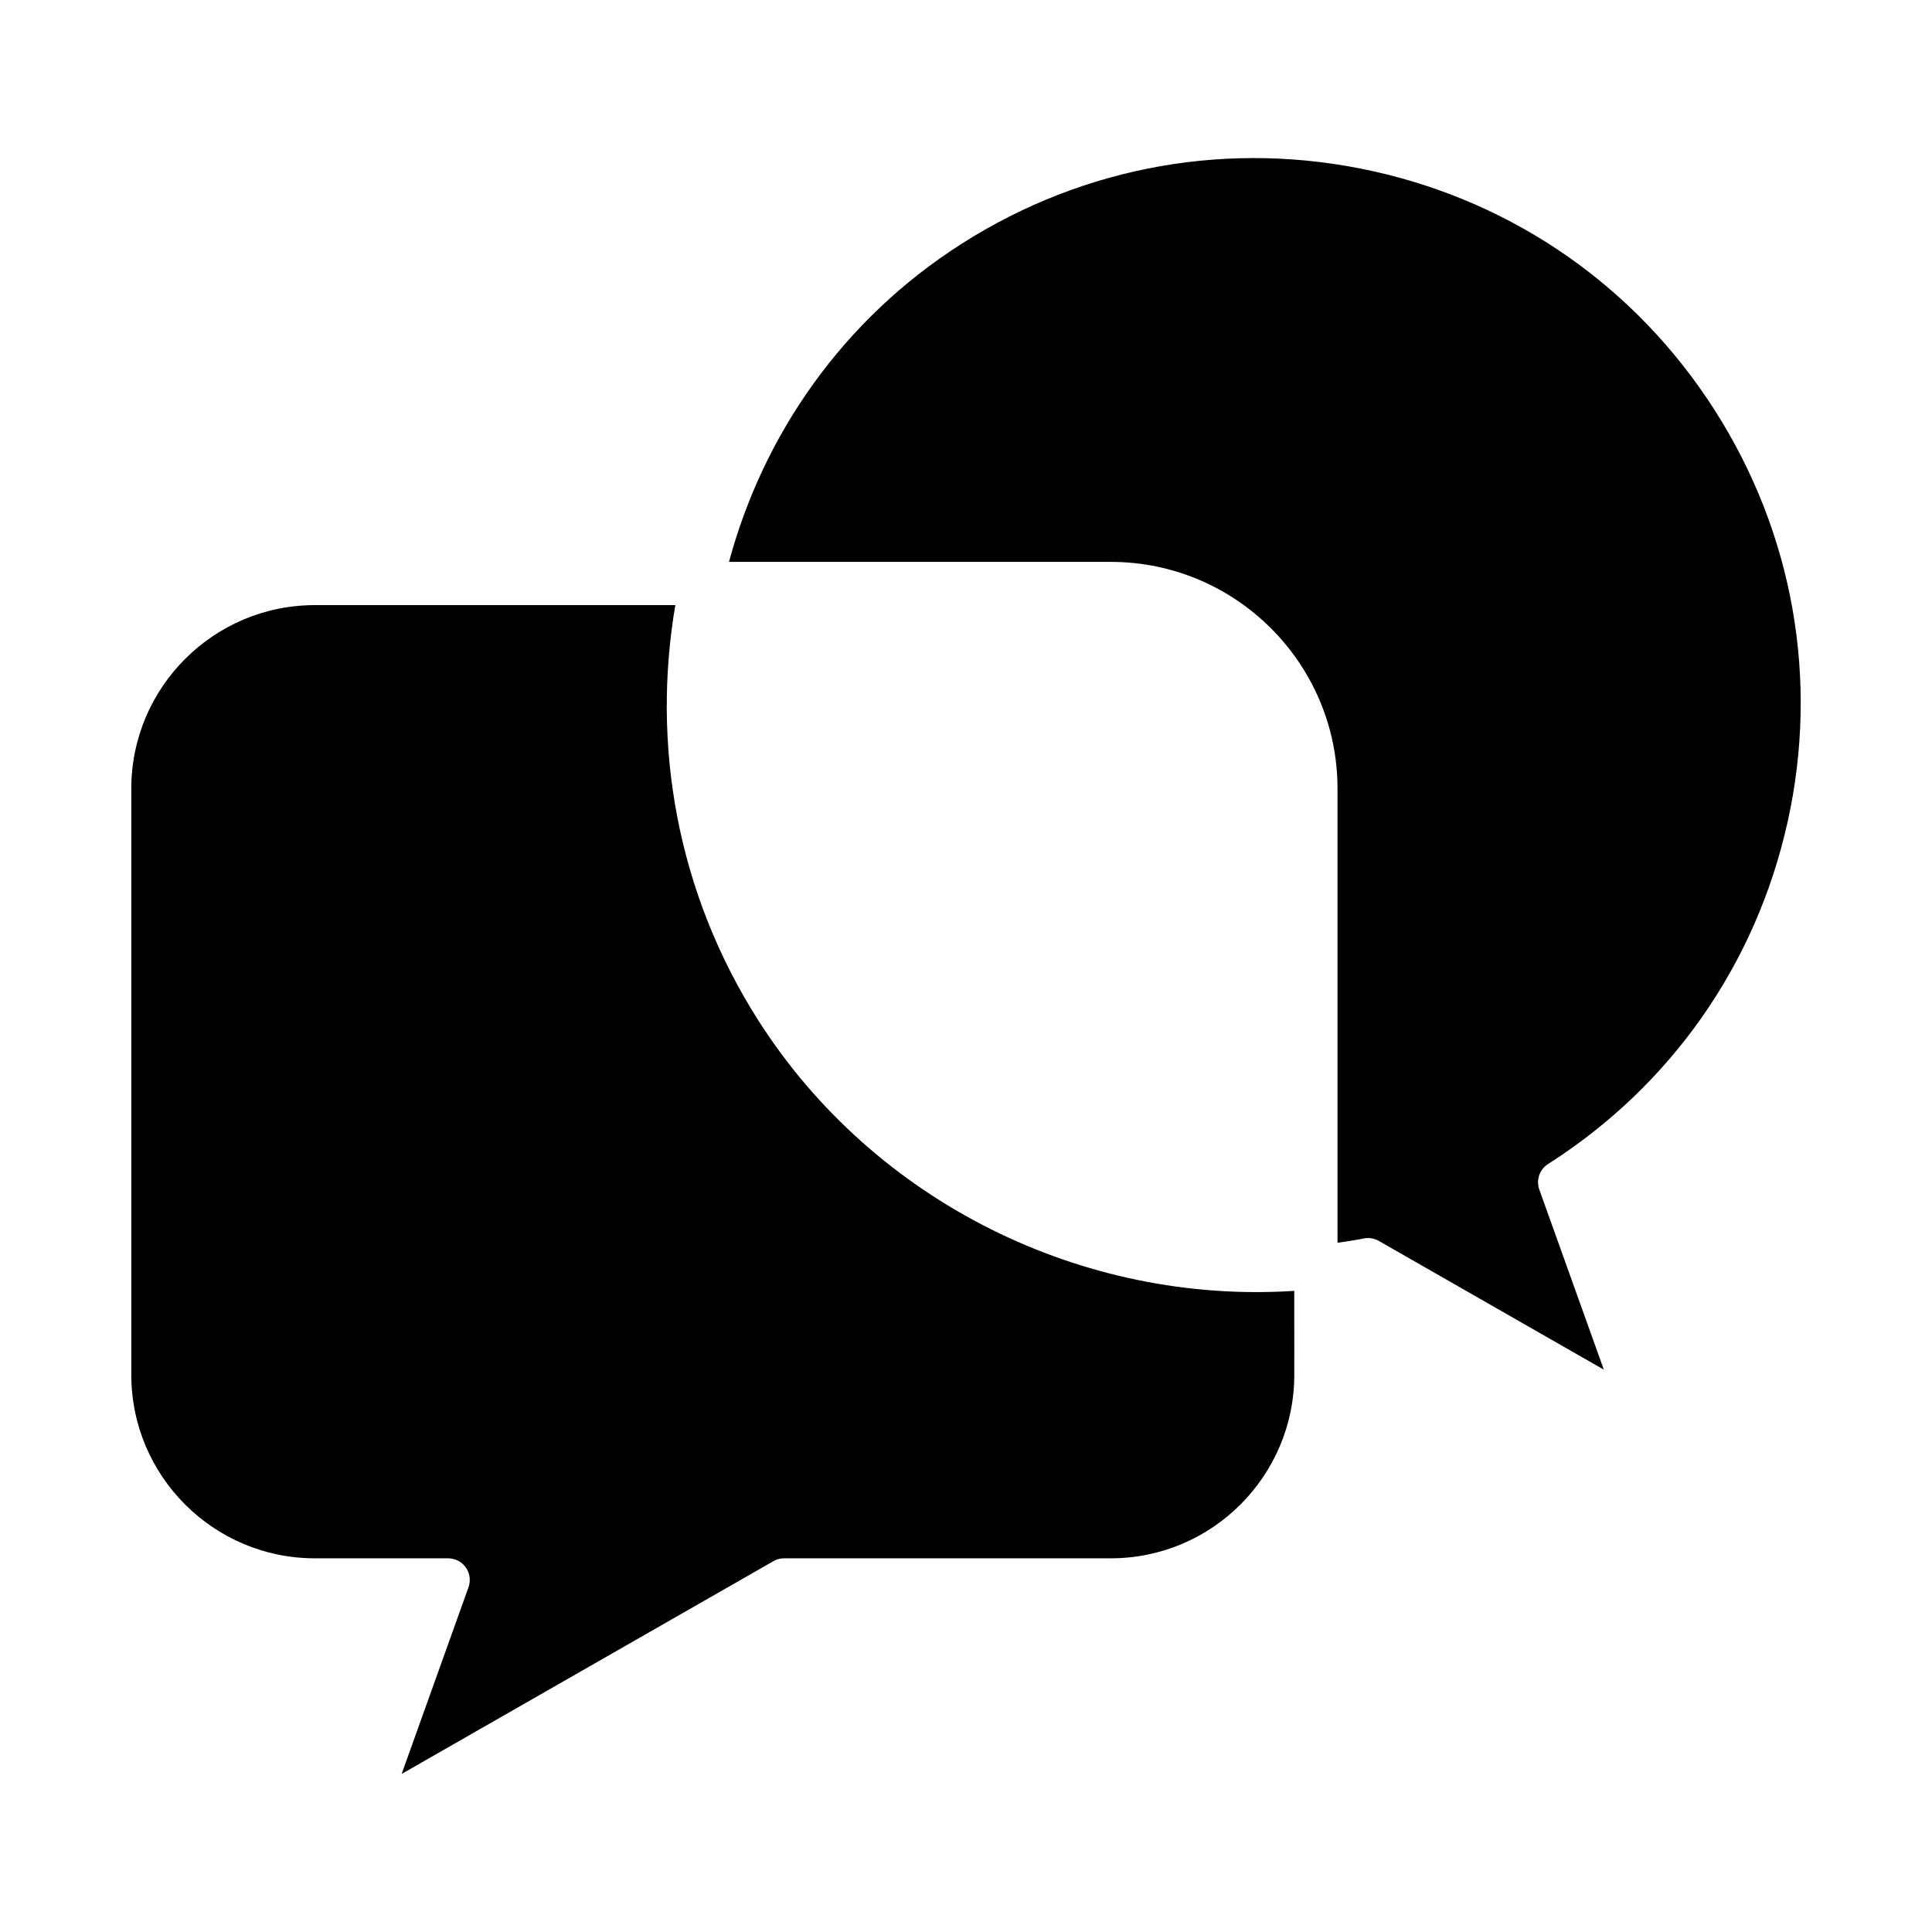
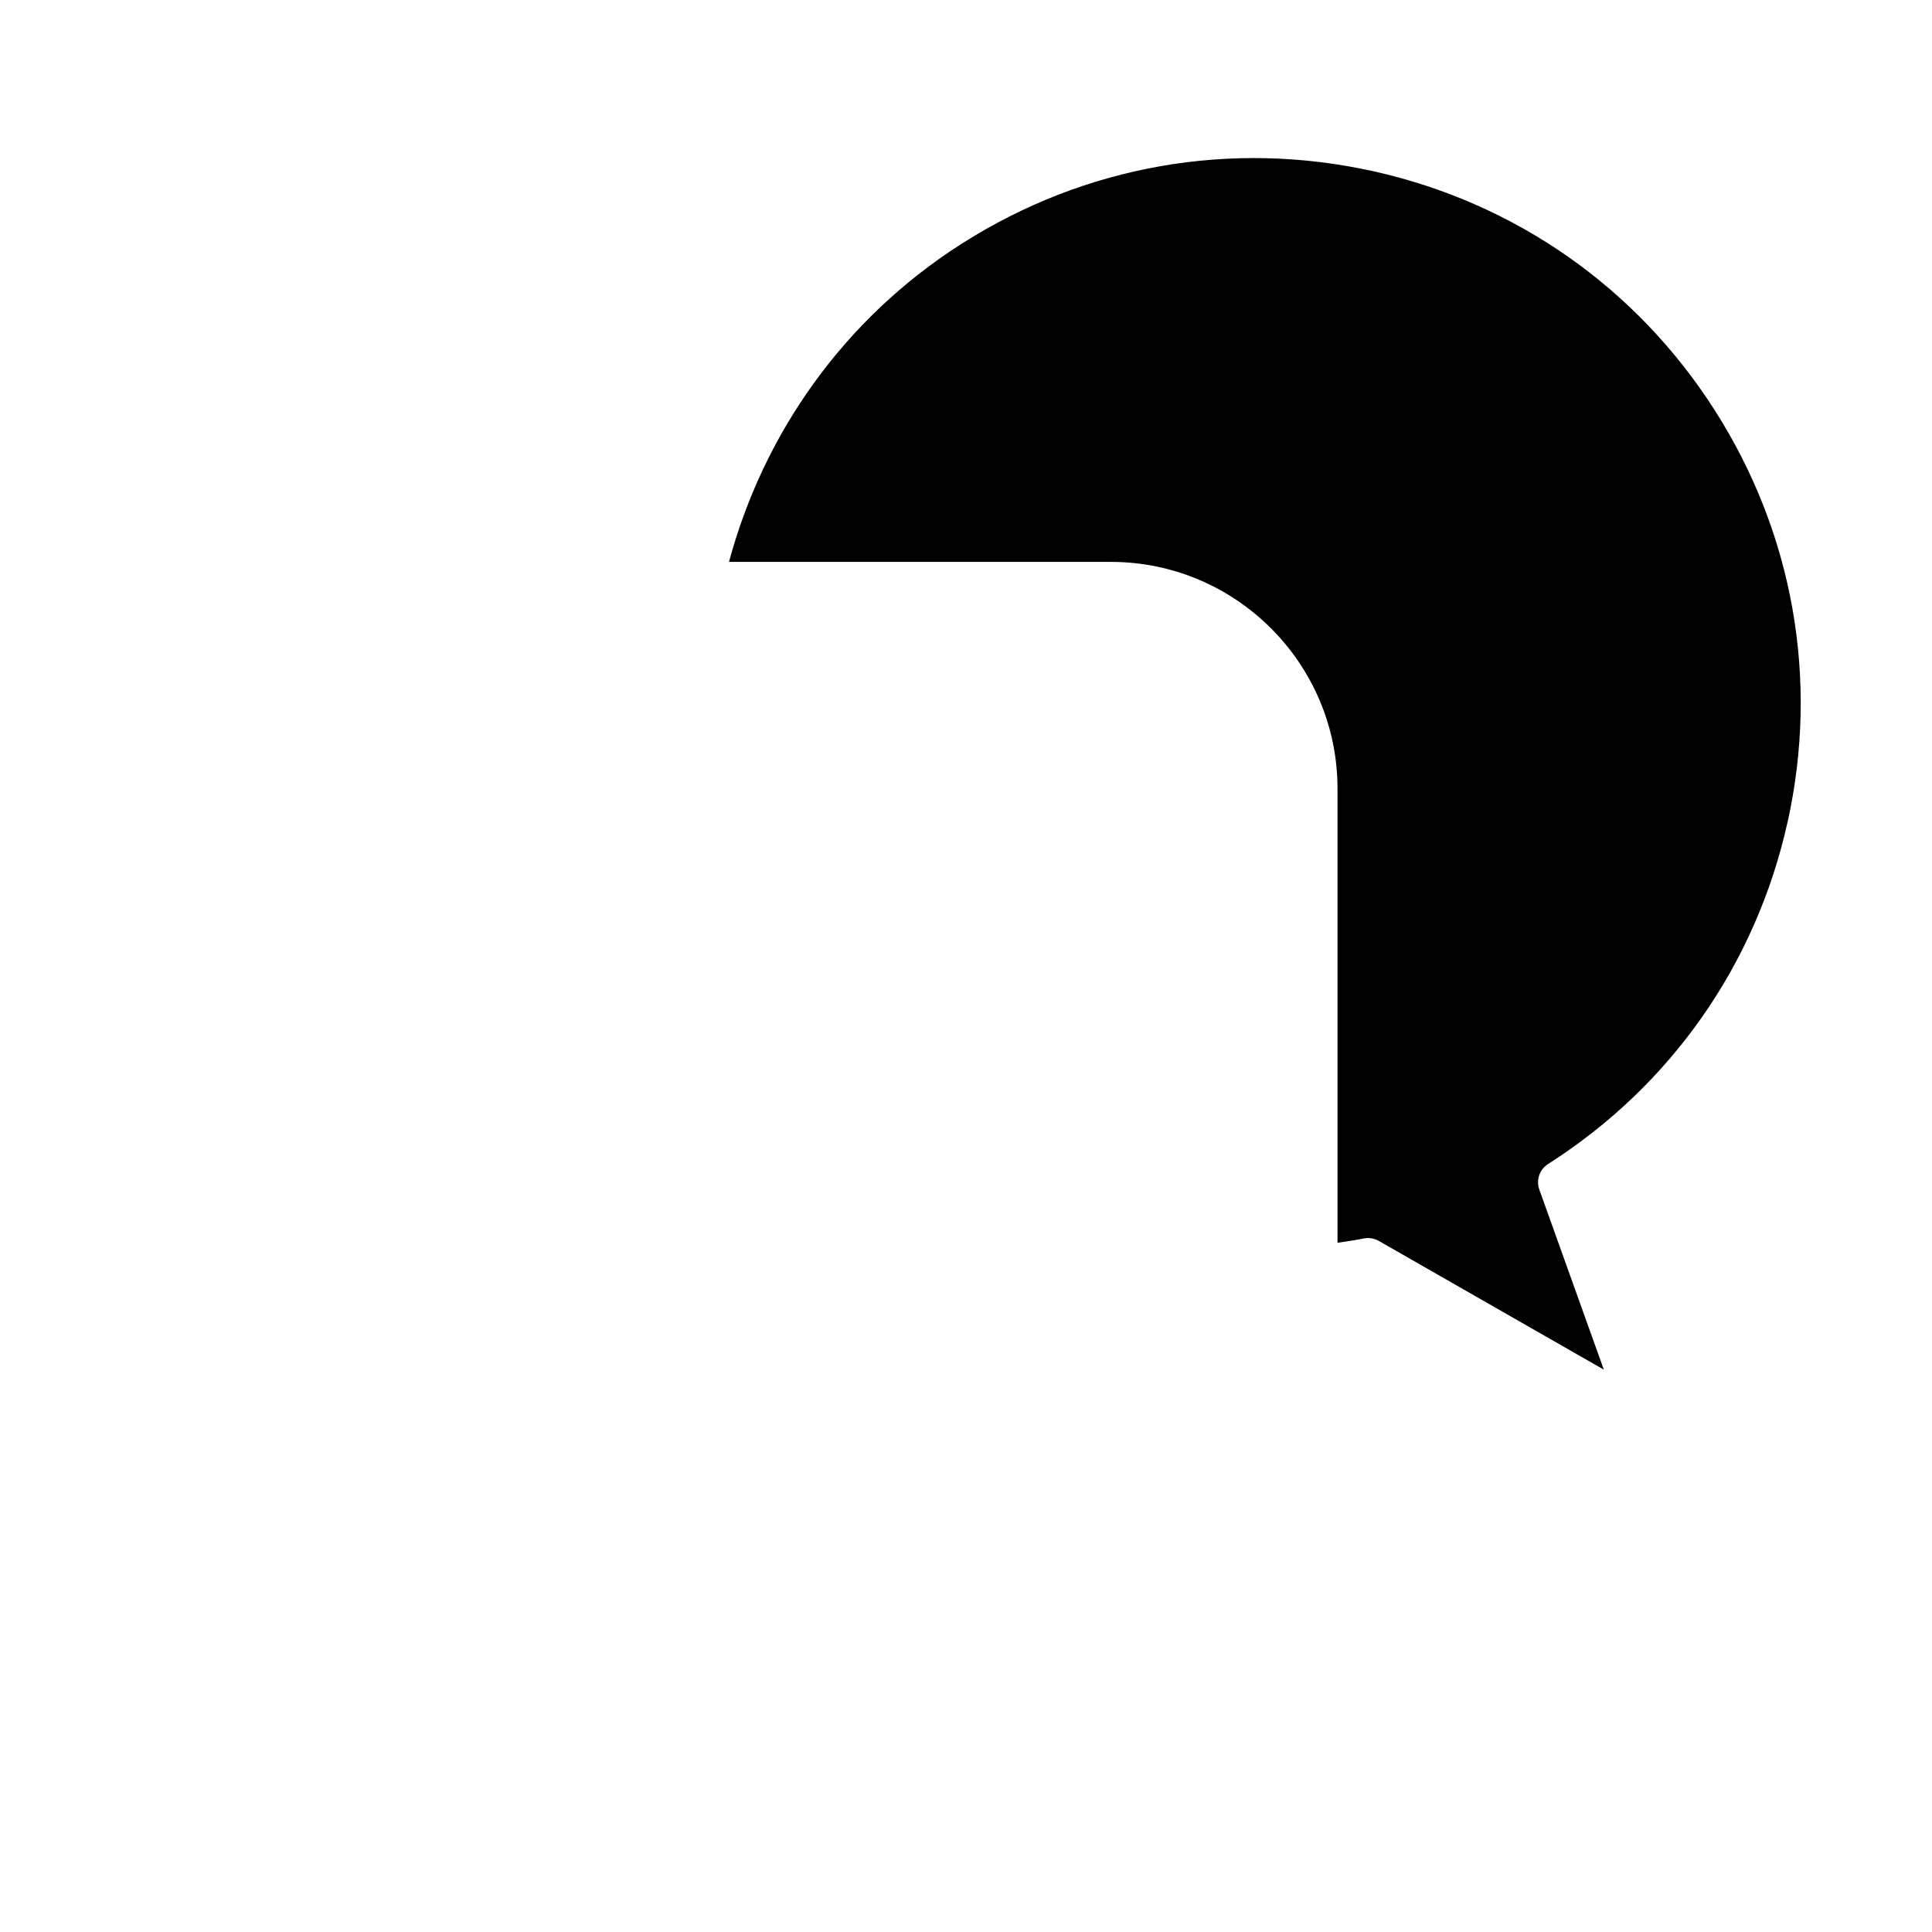
<svg xmlns="http://www.w3.org/2000/svg" fill="#000000" width="800px" height="800px" version="1.1" viewBox="144 144 512 512">
  <g>
-     <path d="m487 508.34c0 26.812-21.816 48.629-48.629 48.629h-86.582c-0.996 0-1.98 0.258-2.84 0.762l-98.508 56.379 17.719-49.48c0.625-1.754 0.363-3.711-0.711-5.234-1.074-1.52-2.816-2.426-4.68-2.426h-35.336c-26.82 0-48.637-21.816-48.637-48.629v-155.35c0-26.812 21.816-48.629 48.637-48.629h95.539c-6.305 36.871 0.34 76.066 21.969 110.02 30.695 48.188 85.957 75.355 142.05 71.711z" />
    <path d="m617.73 361.83c-8.363 37.707-30.906 69.898-63.48 90.652-2.258 1.441-3.219 4.25-2.316 6.766l17.098 47.723-59.633-34.117c-0.871-0.504-1.844-0.762-2.84-0.762-0.379 0-0.762 0.035-1.141 0.113-2.316 0.473-4.644 0.785-6.965 1.141v-120.36c0-33.133-26.949-60.082-60.082-60.082h-101.18c9.066-33.637 30.051-64.168 61.68-84.324 32.574-20.754 71.273-27.562 108.98-19.223 37.707 8.363 69.898 30.906 90.652 63.48 20.754 32.578 27.586 71.289 19.234 109z" />
  </g>
</svg>